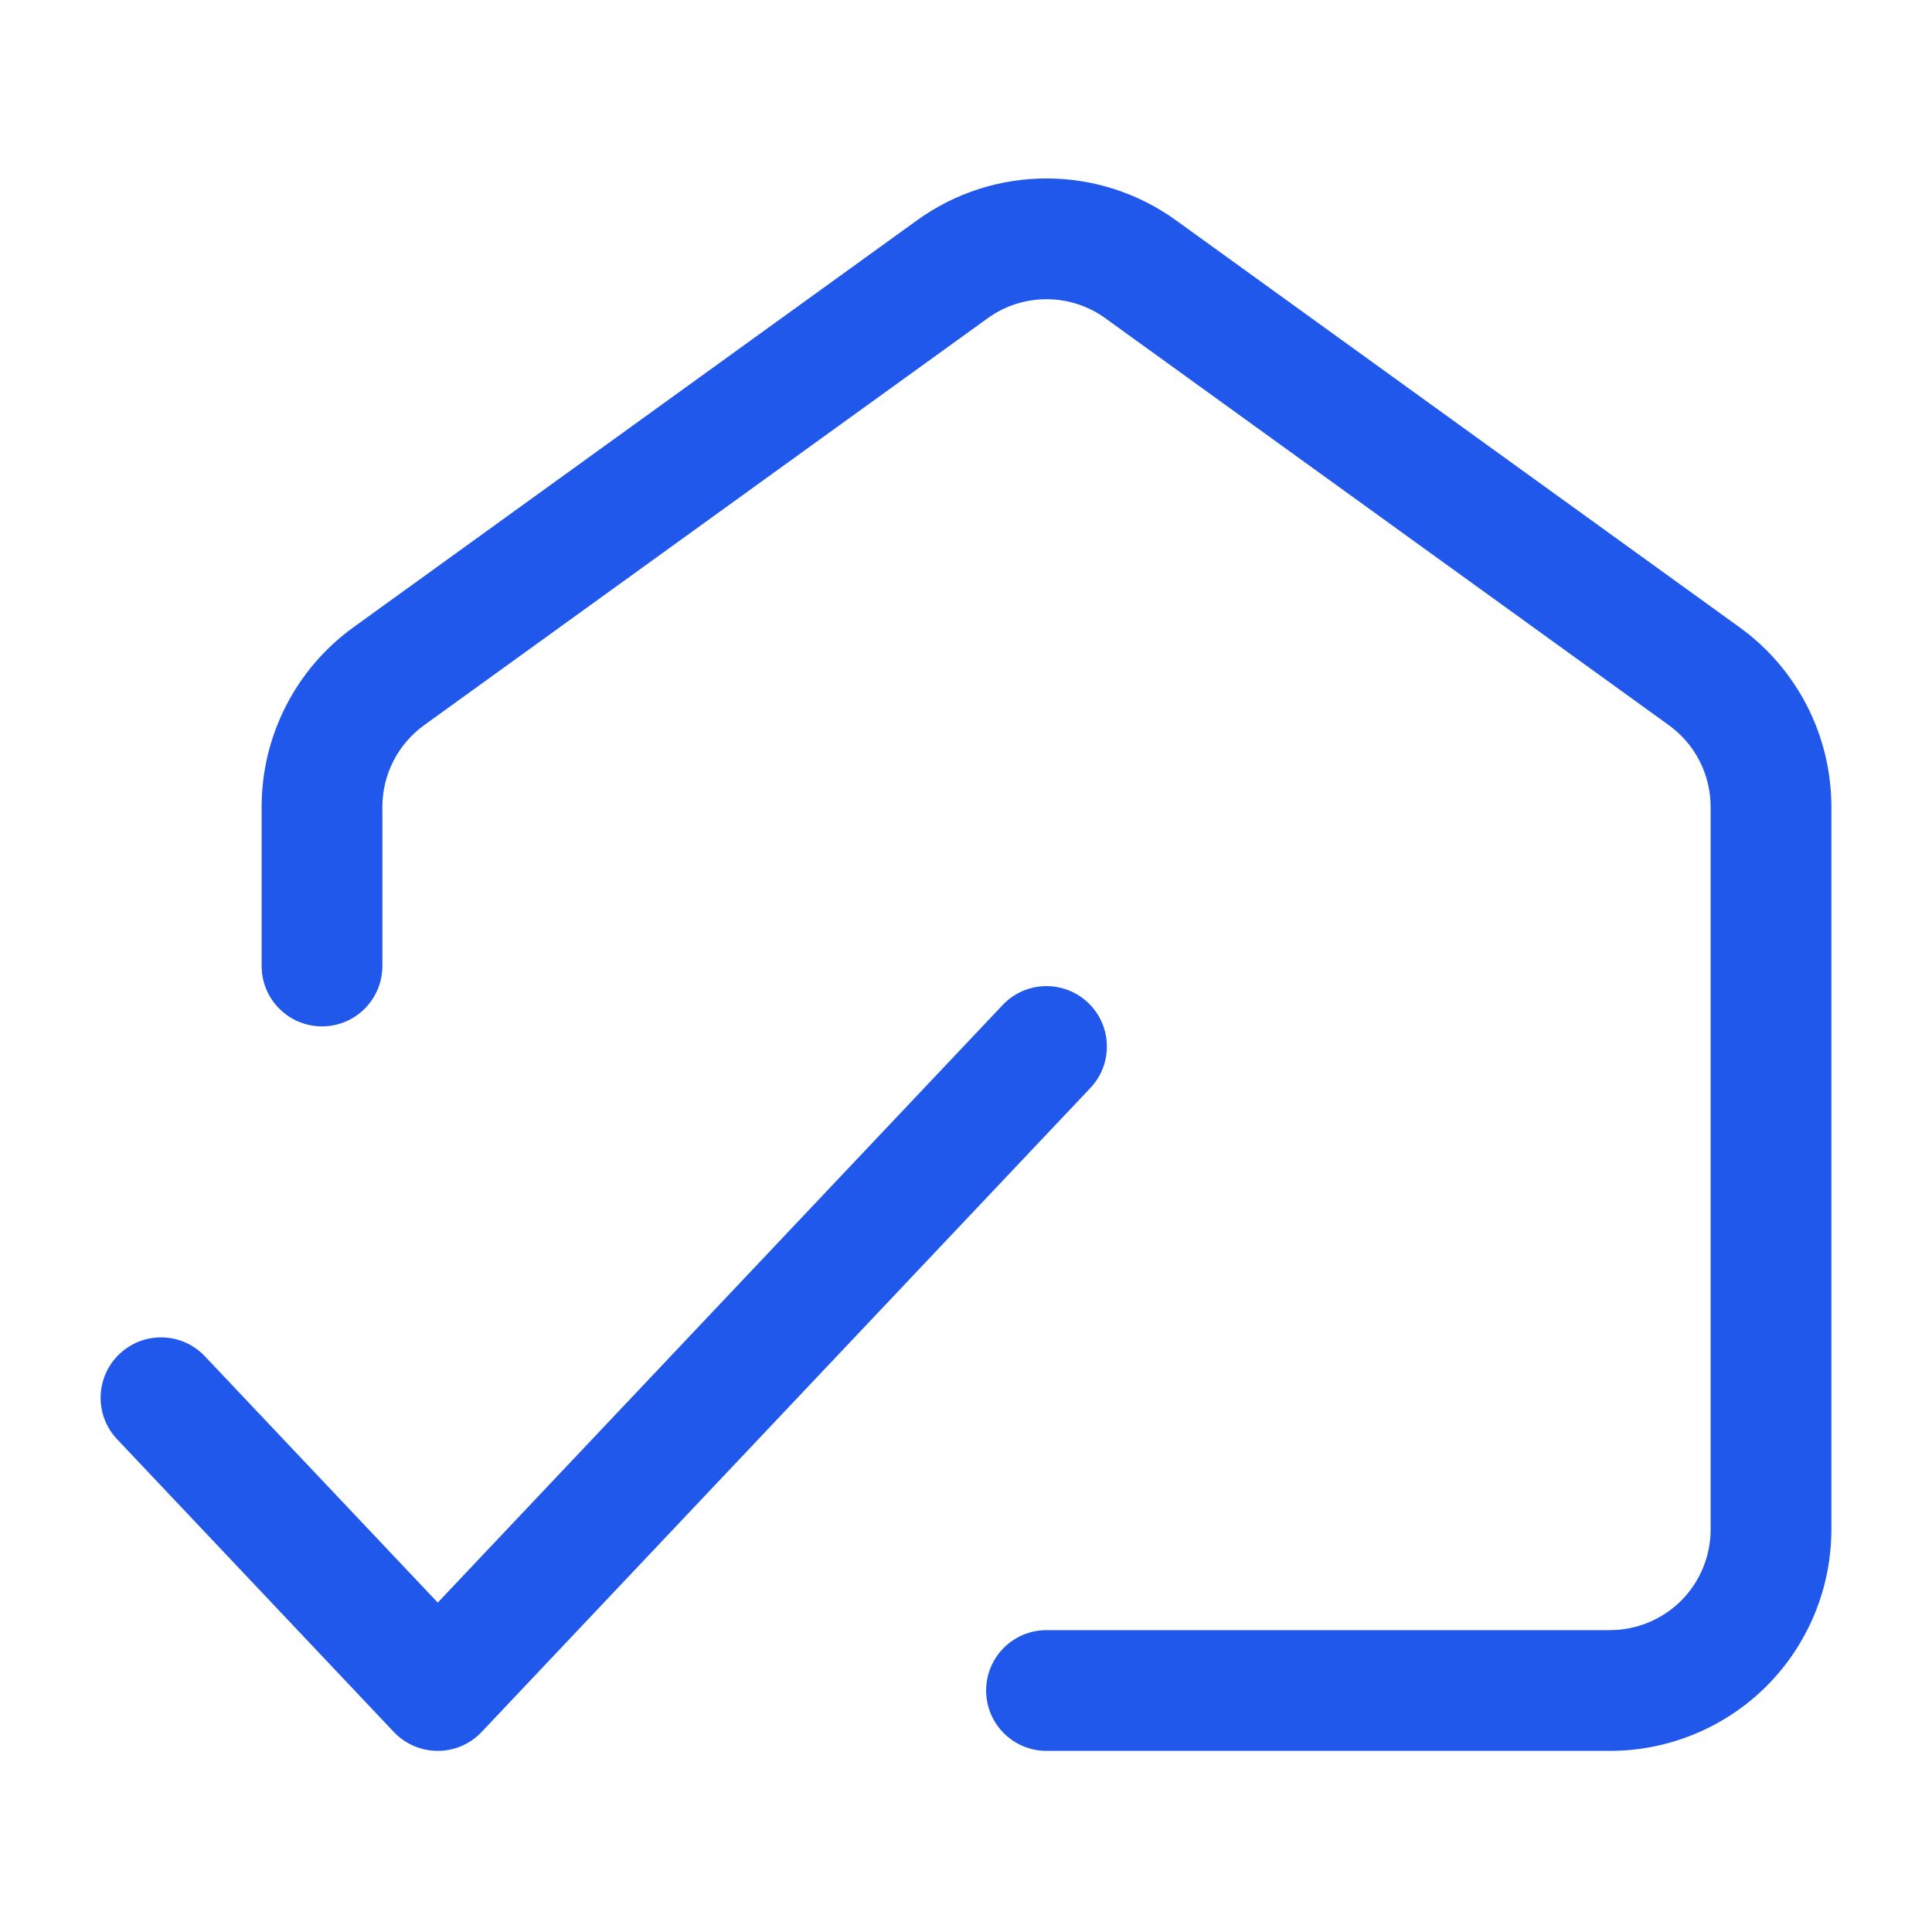
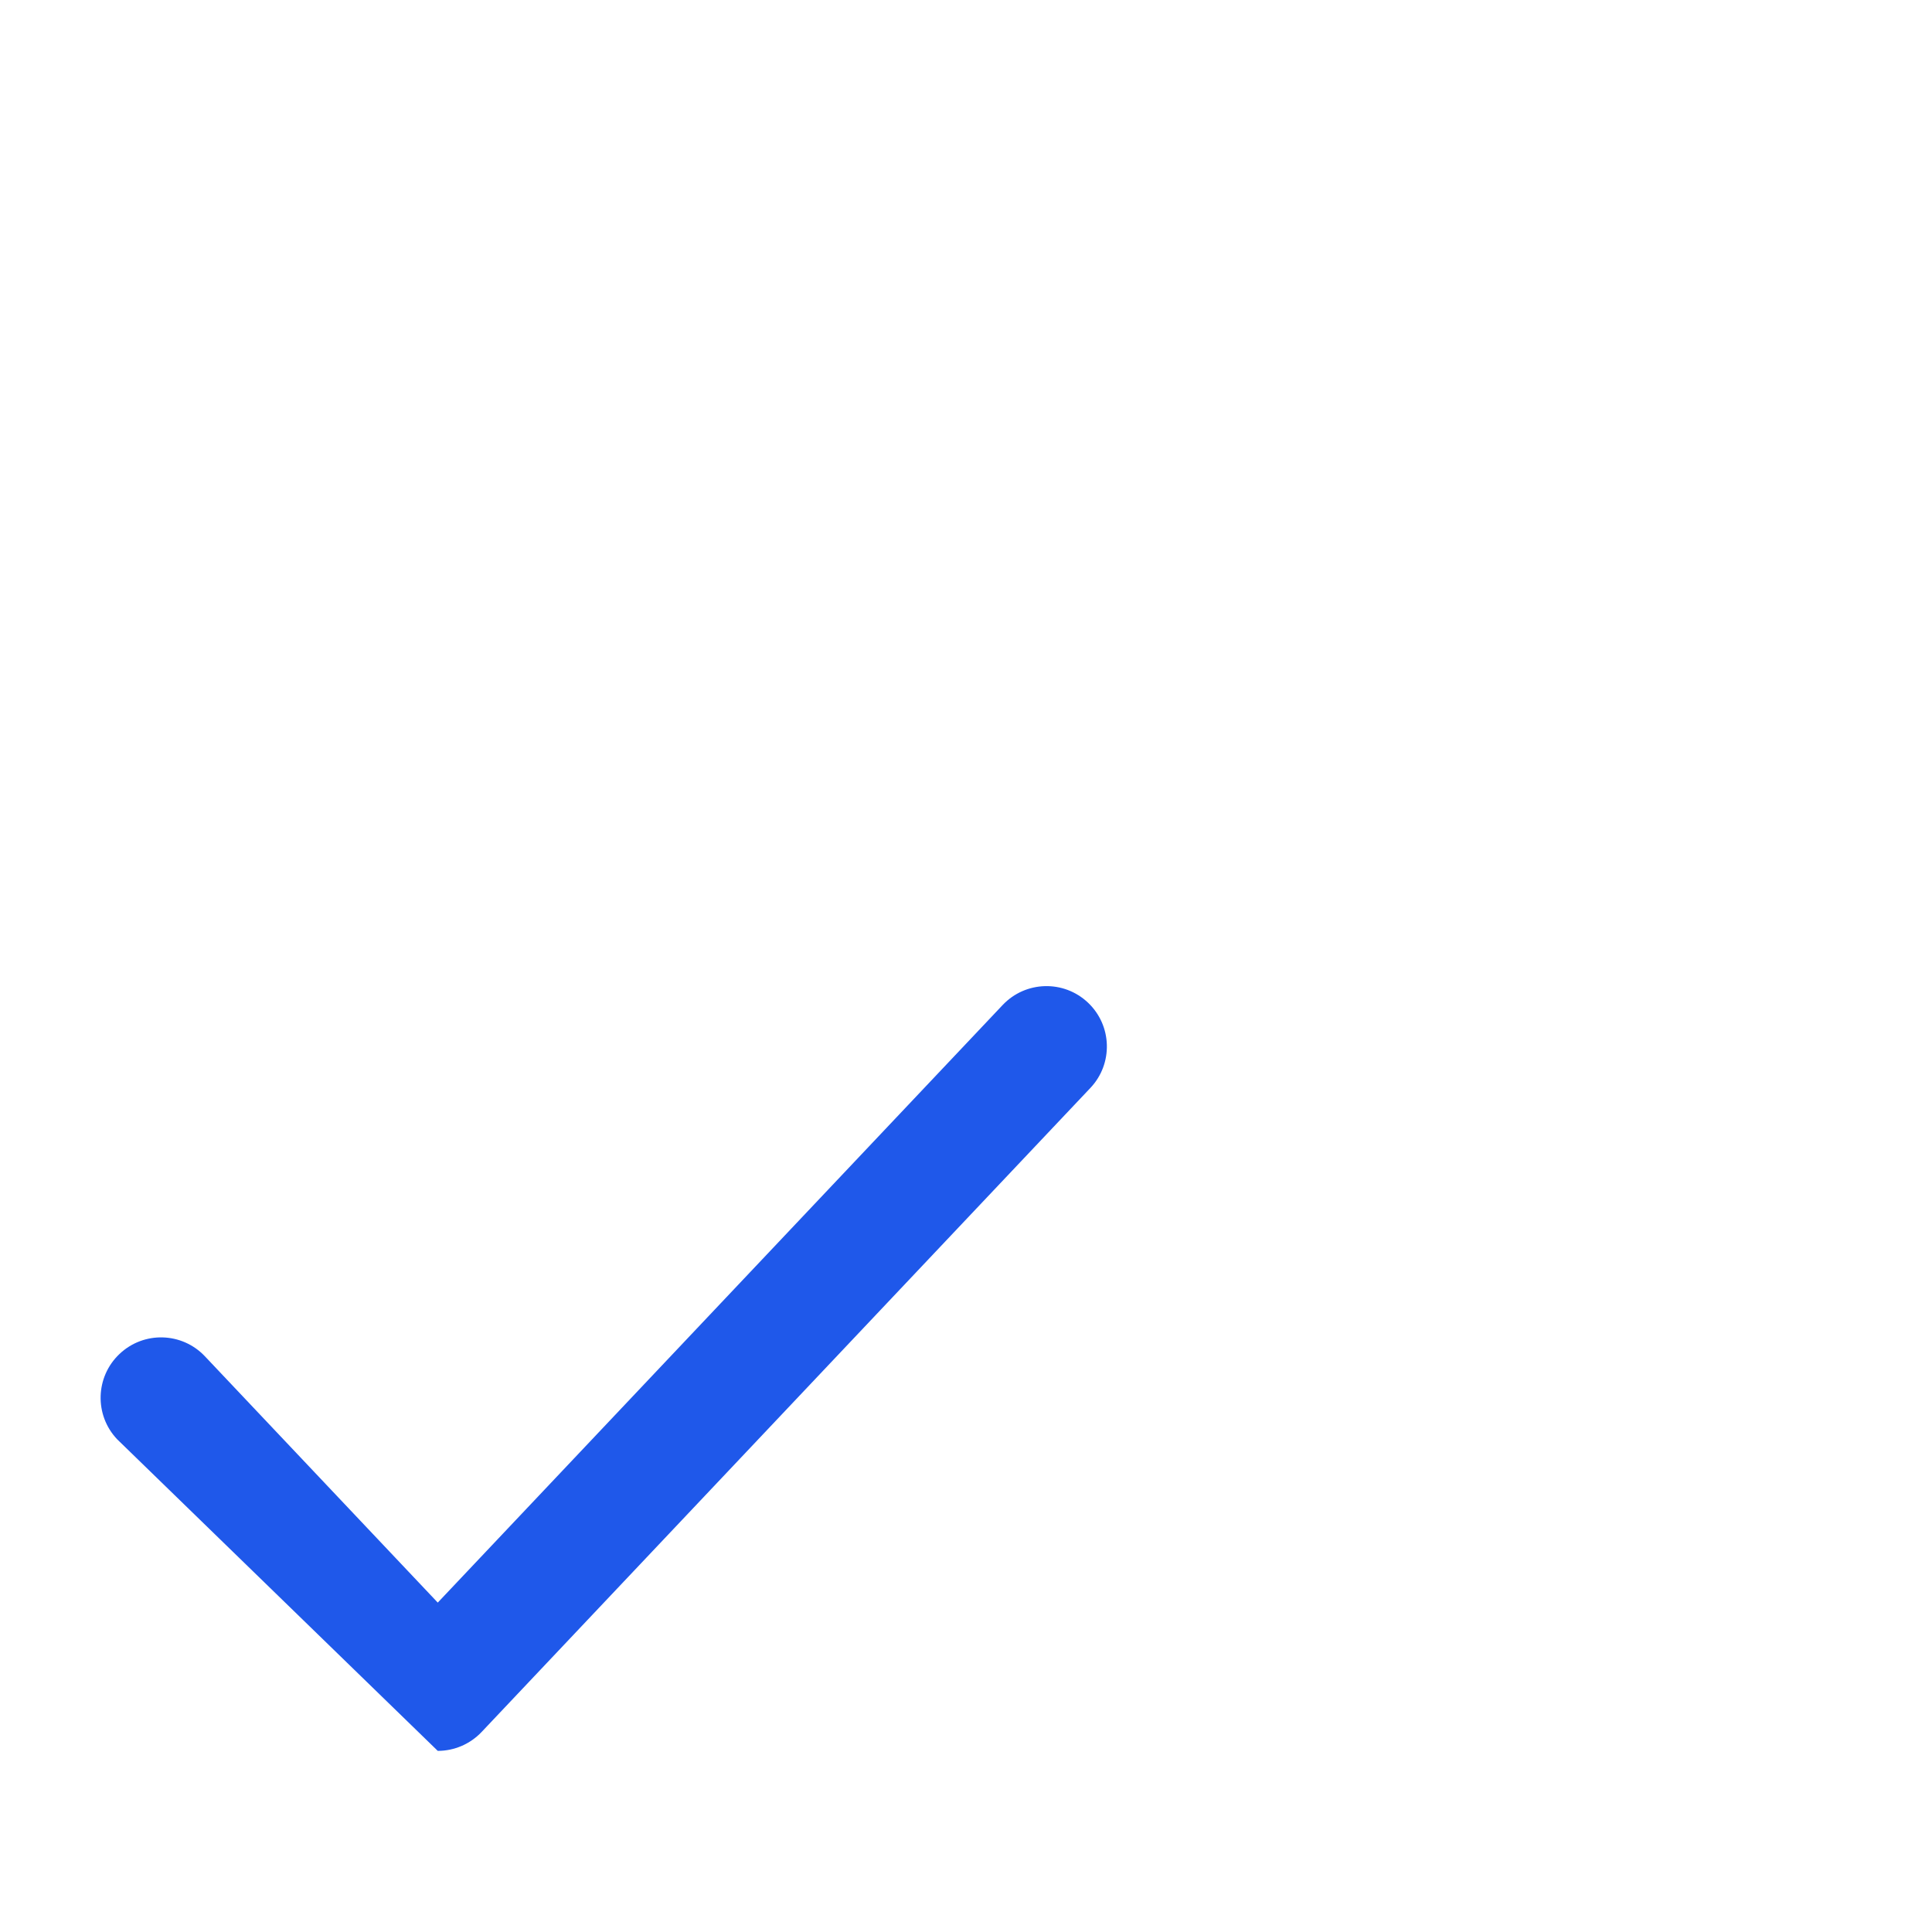
<svg xmlns="http://www.w3.org/2000/svg" width="24" height="24" viewBox="0 0 24 24" fill="none">
-   <path fill-rule="evenodd" clip-rule="evenodd" d="M13.732 3.954C13.295 3.638 12.705 3.638 12.268 3.954L5.268 9.009C4.943 9.244 4.75 9.621 4.75 10.023V12C4.75 12.414 4.414 12.75 4 12.75C3.586 12.75 3.25 12.414 3.25 12V10.023C3.25 9.14 3.674 8.31 4.39 7.793L11.39 2.738C12.351 2.043 13.649 2.043 14.61 2.738L21.61 7.793C22.326 8.31 22.75 9.14 22.75 10.023V19C22.75 19.729 22.46 20.429 21.945 20.945C21.429 21.46 20.729 21.75 20 21.75H13C12.586 21.75 12.25 21.414 12.25 21C12.25 20.586 12.586 20.25 13 20.25H20C20.331 20.25 20.649 20.118 20.884 19.884C21.118 19.649 21.25 19.331 21.25 19V10.023C21.25 9.621 21.057 9.244 20.732 9.009L13.732 3.954Z" fill="#1F58EA" />
-   <path fill-rule="evenodd" clip-rule="evenodd" d="M13.515 12.455C13.816 12.739 13.83 13.214 13.545 13.515L5.983 21.515C5.841 21.665 5.644 21.75 5.438 21.75C5.231 21.75 5.034 21.665 4.892 21.515L1.455 17.879C1.17 17.578 1.184 17.103 1.485 16.819C1.786 16.534 2.26 16.547 2.545 16.848L5.438 19.908L12.455 12.485C12.739 12.184 13.214 12.17 13.515 12.455Z" fill="#1F58EA" />
+   <path fill-rule="evenodd" clip-rule="evenodd" d="M13.515 12.455C13.816 12.739 13.83 13.214 13.545 13.515L5.983 21.515C5.841 21.665 5.644 21.75 5.438 21.75L1.455 17.879C1.17 17.578 1.184 17.103 1.485 16.819C1.786 16.534 2.26 16.547 2.545 16.848L5.438 19.908L12.455 12.485C12.739 12.184 13.214 12.17 13.515 12.455Z" fill="#1F58EA" />
</svg>